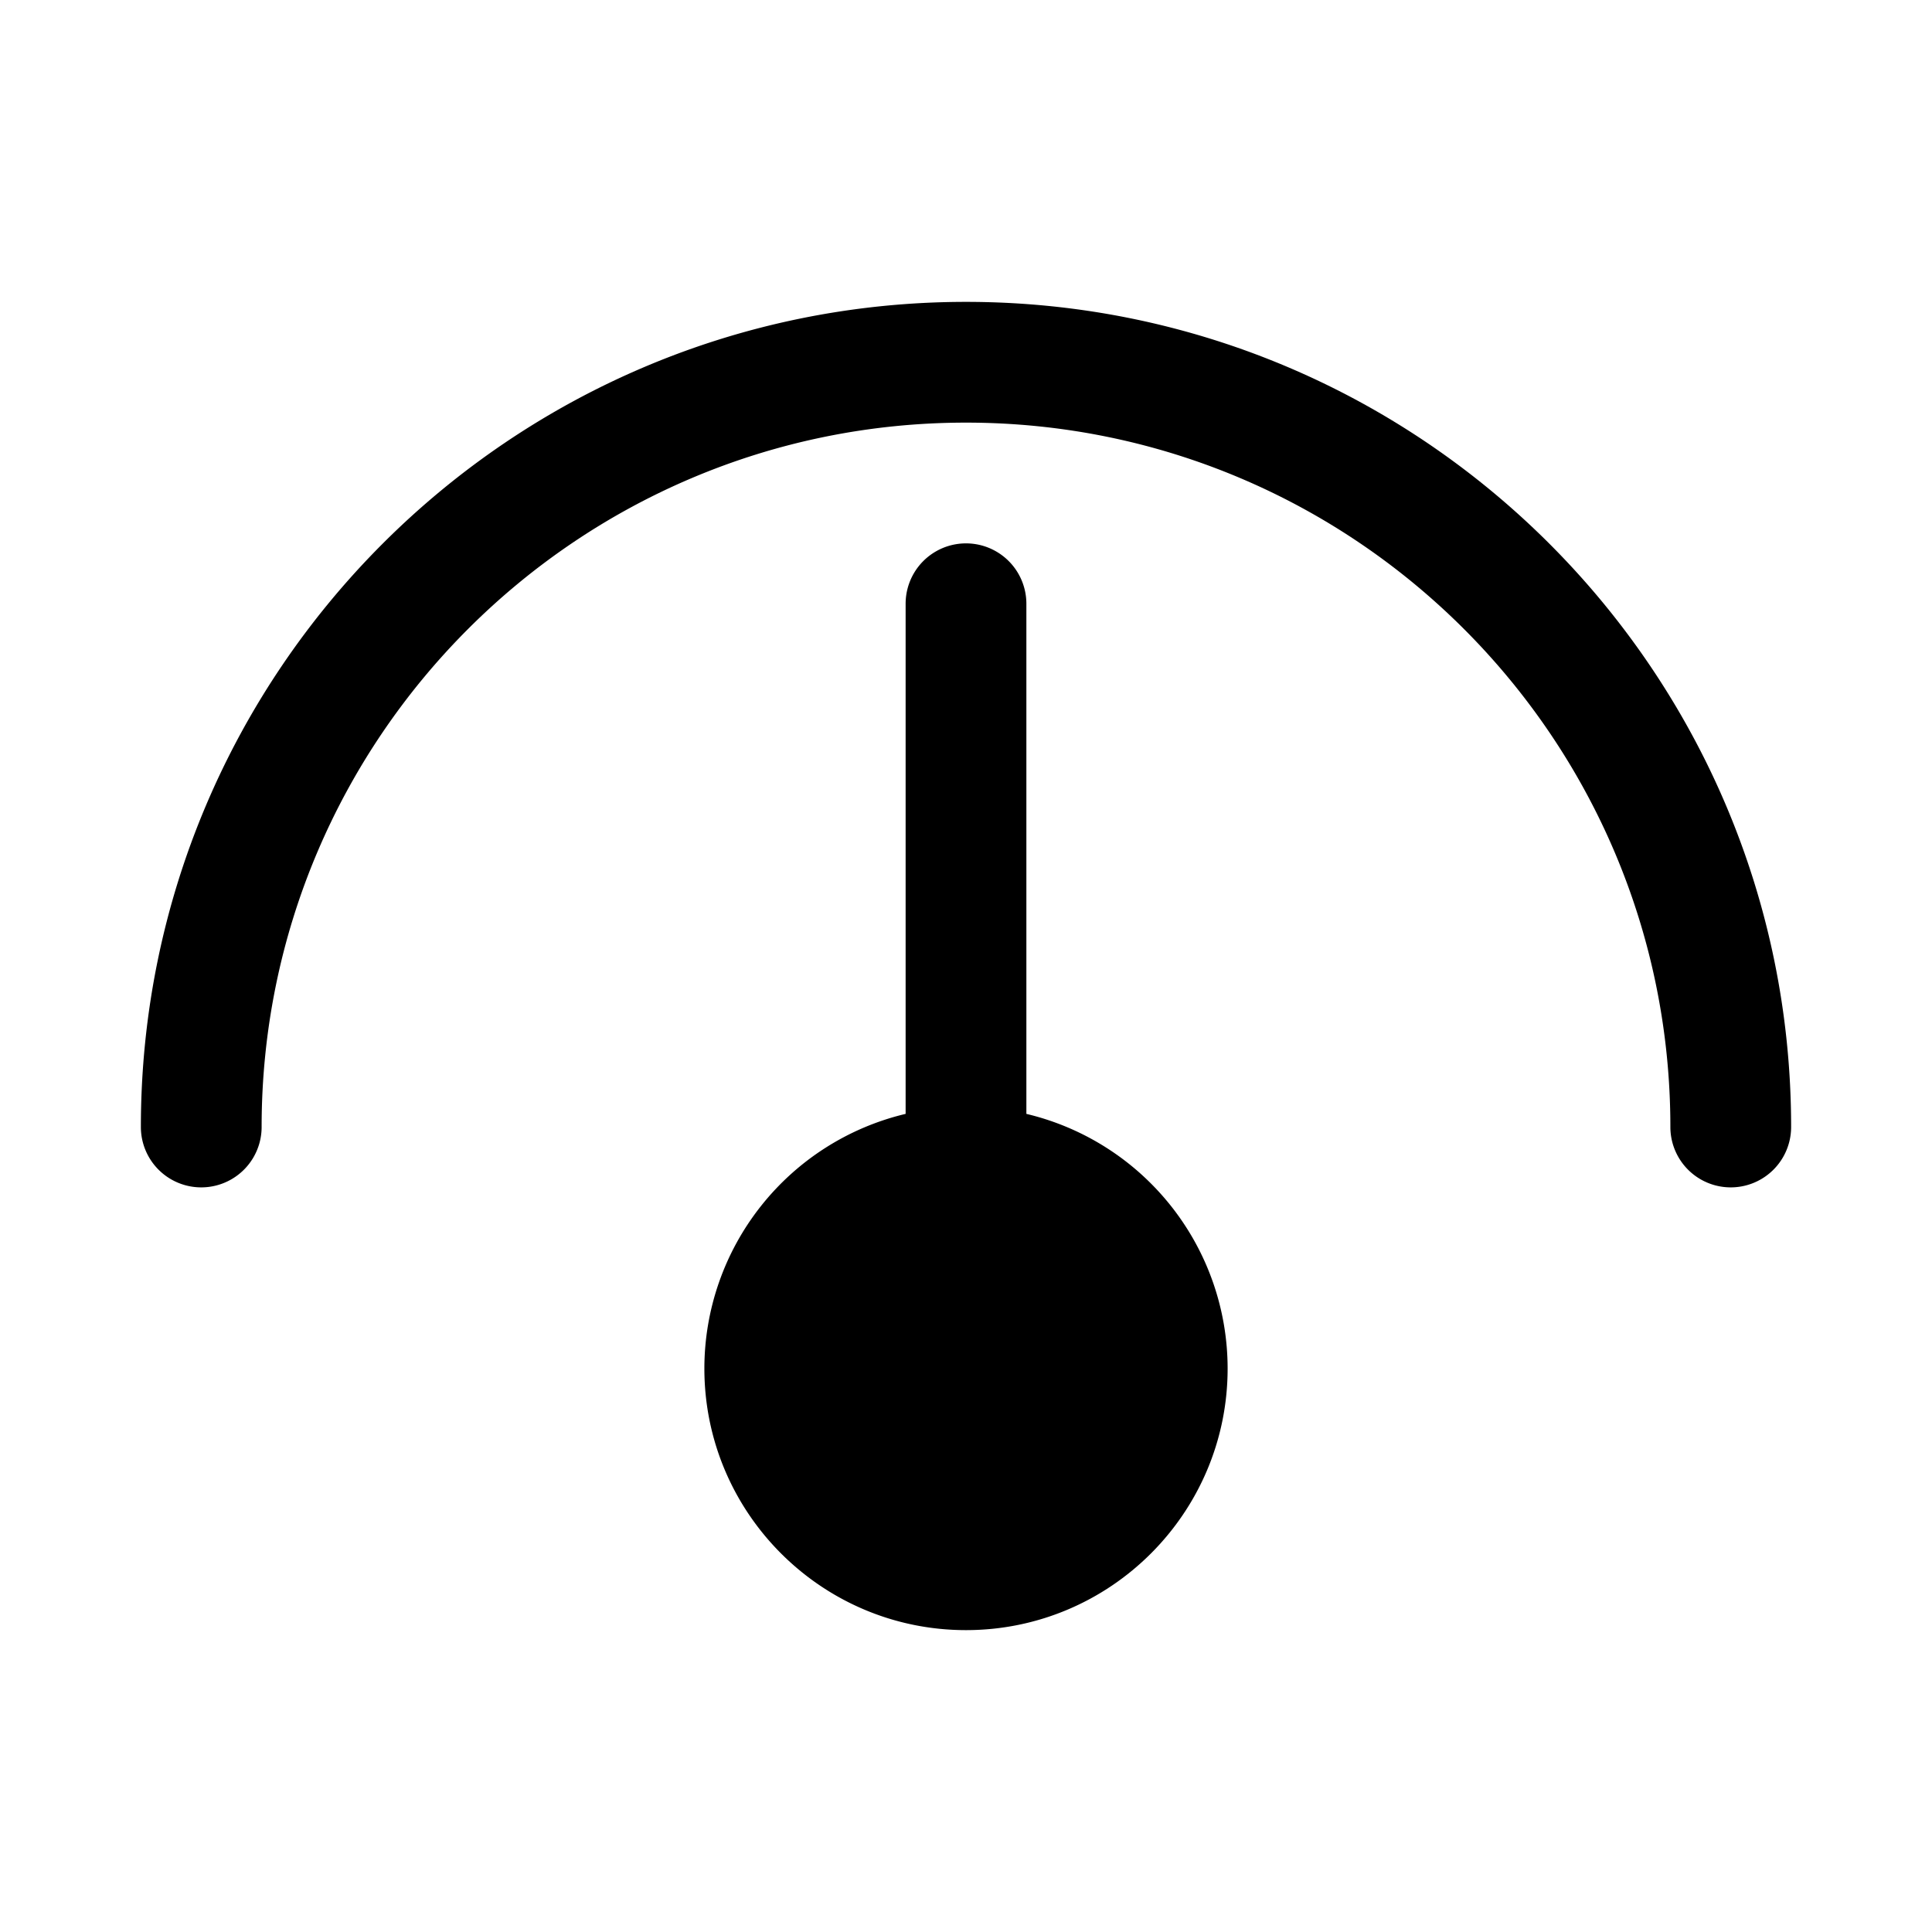
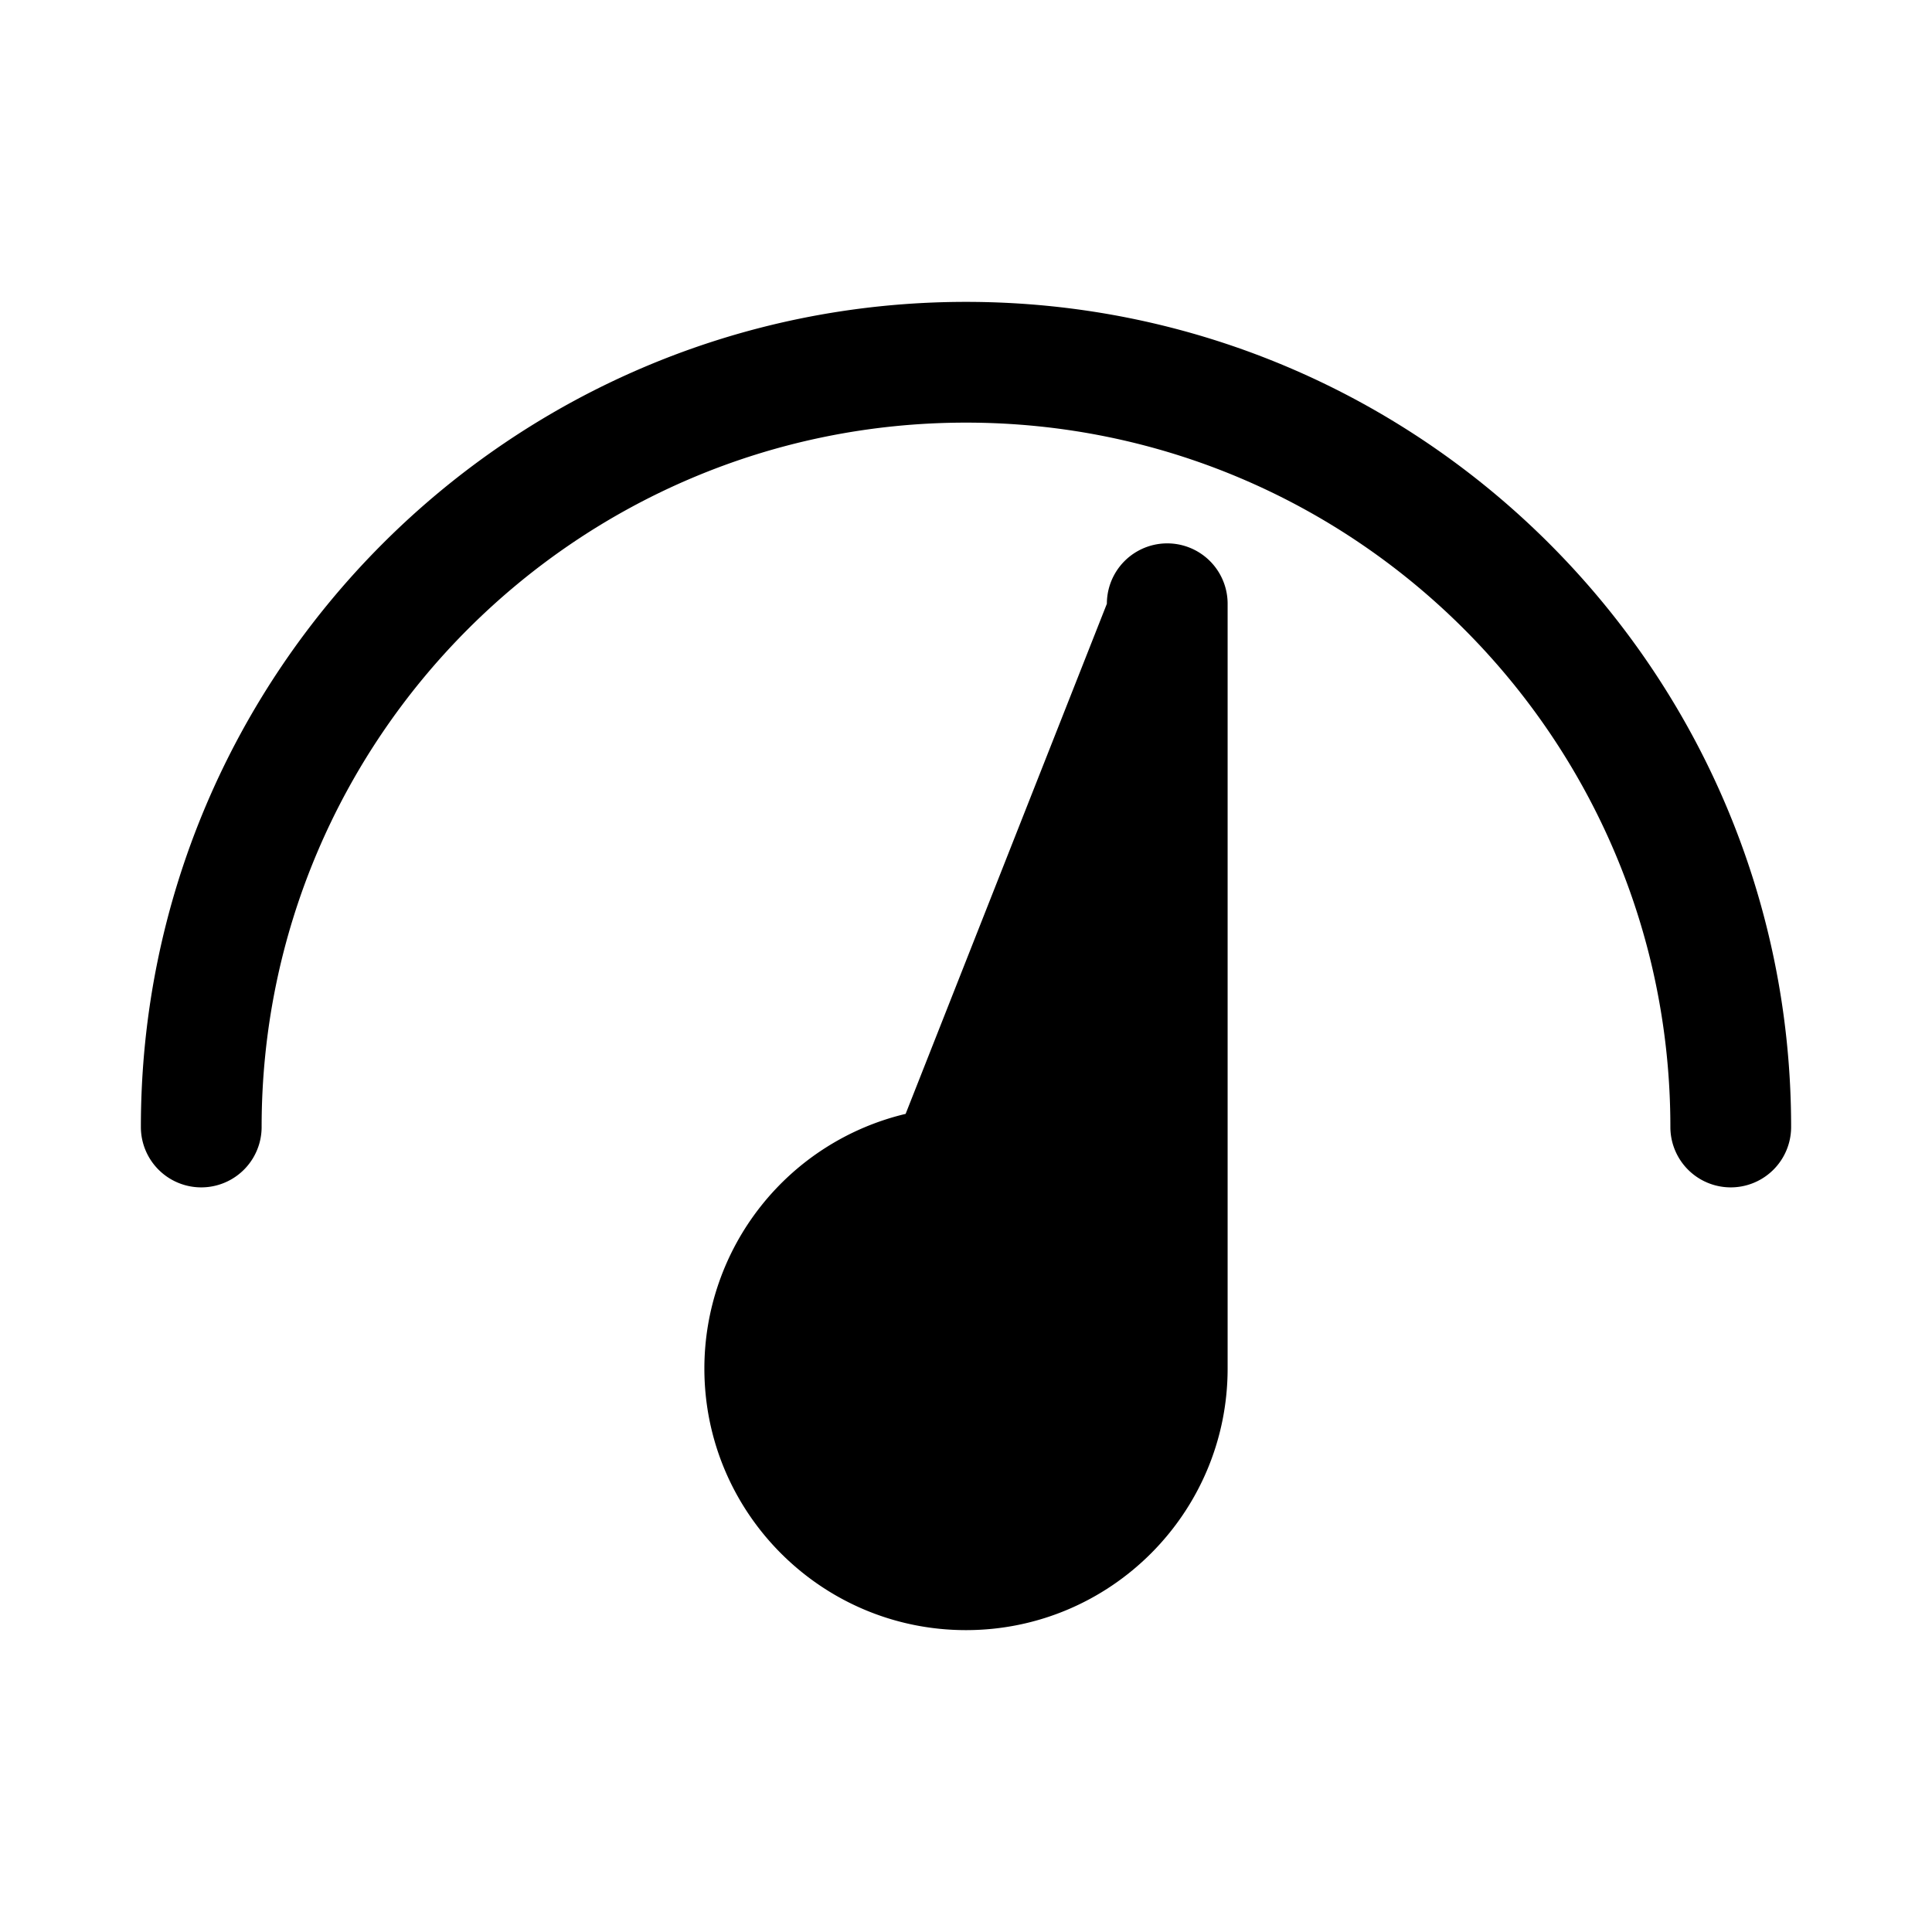
<svg xmlns="http://www.w3.org/2000/svg" xml:space="preserve" width="512" height="512" fill-rule="evenodd" viewBox="0 0 48 48">
-   <path d="M22.5 27.674a6.506 6.506 0 0 0-5 6.326c0 3.587 2.913 6.5 6.5 6.5s6.5-2.913 6.5-6.5a6.506 6.506 0 0 0-5-6.326V15a1.5 1.5 0 0 0-3 0zM6.5 28c0-9.659 7.841-17.5 17.5-17.5S41.5 18.341 41.5 28a1.5 1.5 0 0 0 3 0c0-11.315-9.186-20.5-20.5-20.5S3.5 16.685 3.5 28a1.5 1.5 0 0 0 3 0" data-original="#000000" />
+   <path d="M22.5 27.674a6.506 6.506 0 0 0-5 6.326c0 3.587 2.913 6.5 6.5 6.5s6.5-2.913 6.5-6.5V15a1.5 1.5 0 0 0-3 0zM6.5 28c0-9.659 7.841-17.5 17.5-17.5S41.5 18.341 41.5 28a1.5 1.5 0 0 0 3 0c0-11.315-9.186-20.5-20.5-20.5S3.5 16.685 3.5 28a1.5 1.5 0 0 0 3 0" data-original="#000000" />
</svg>